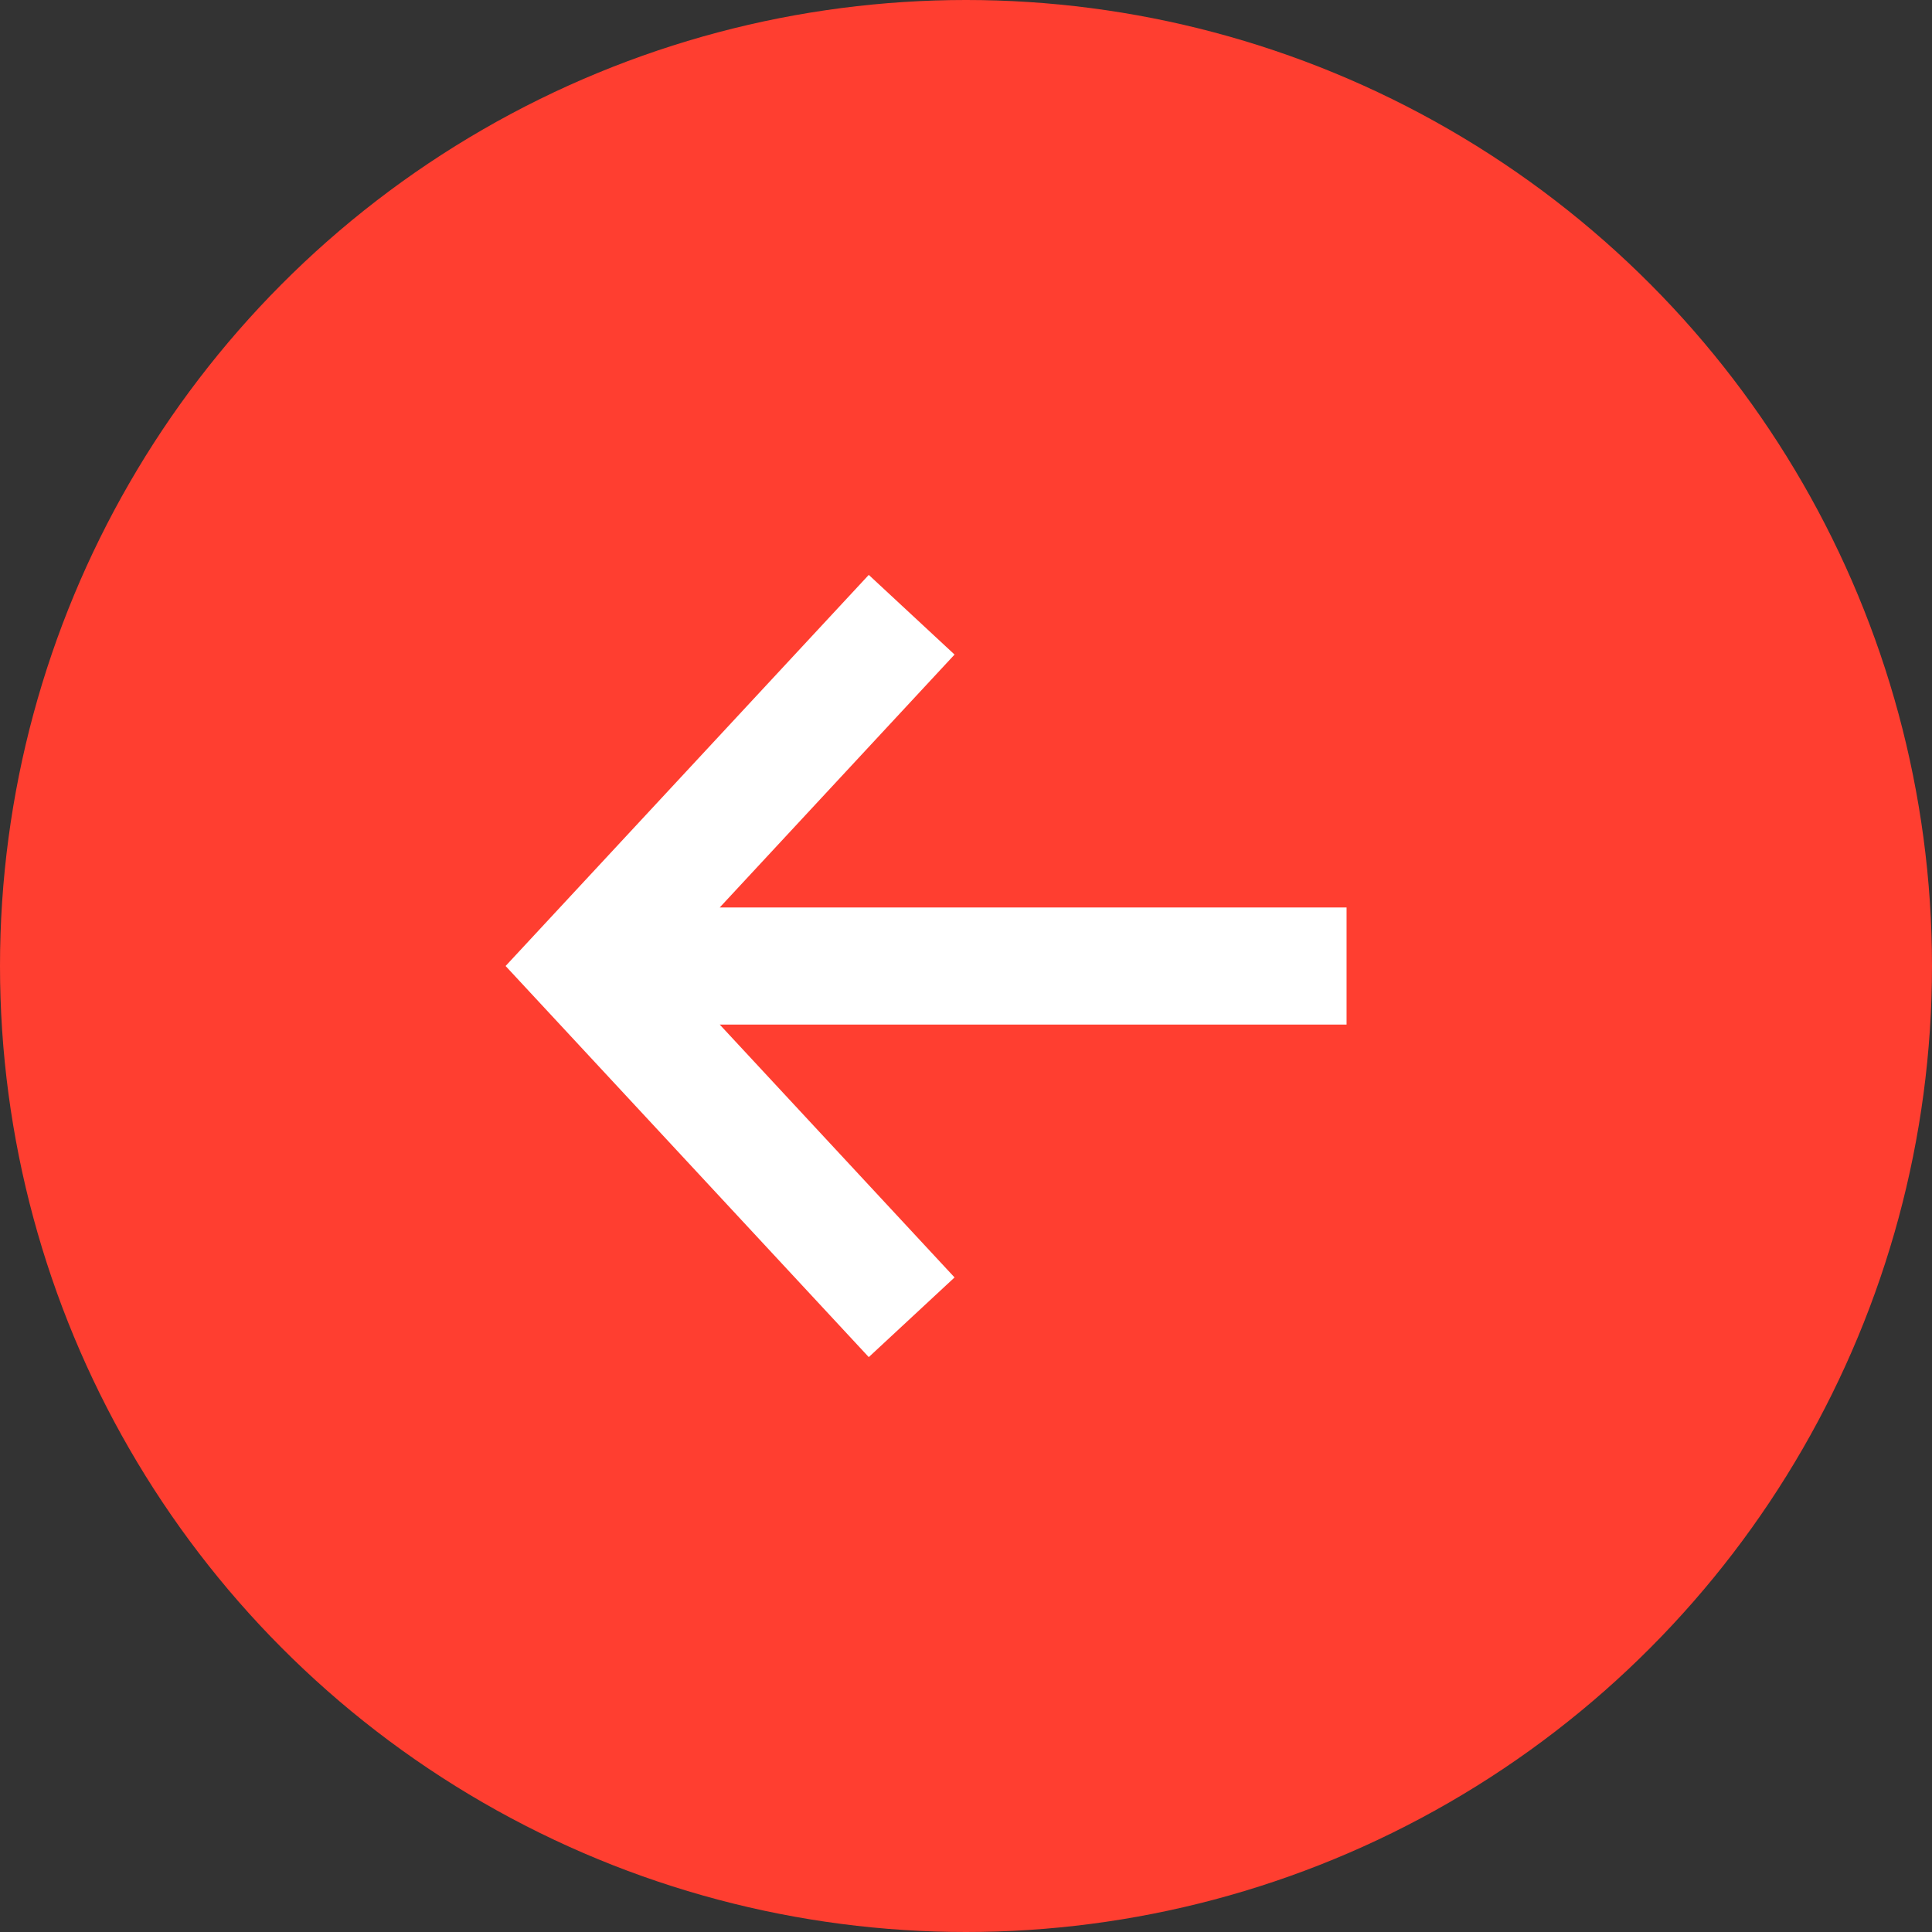
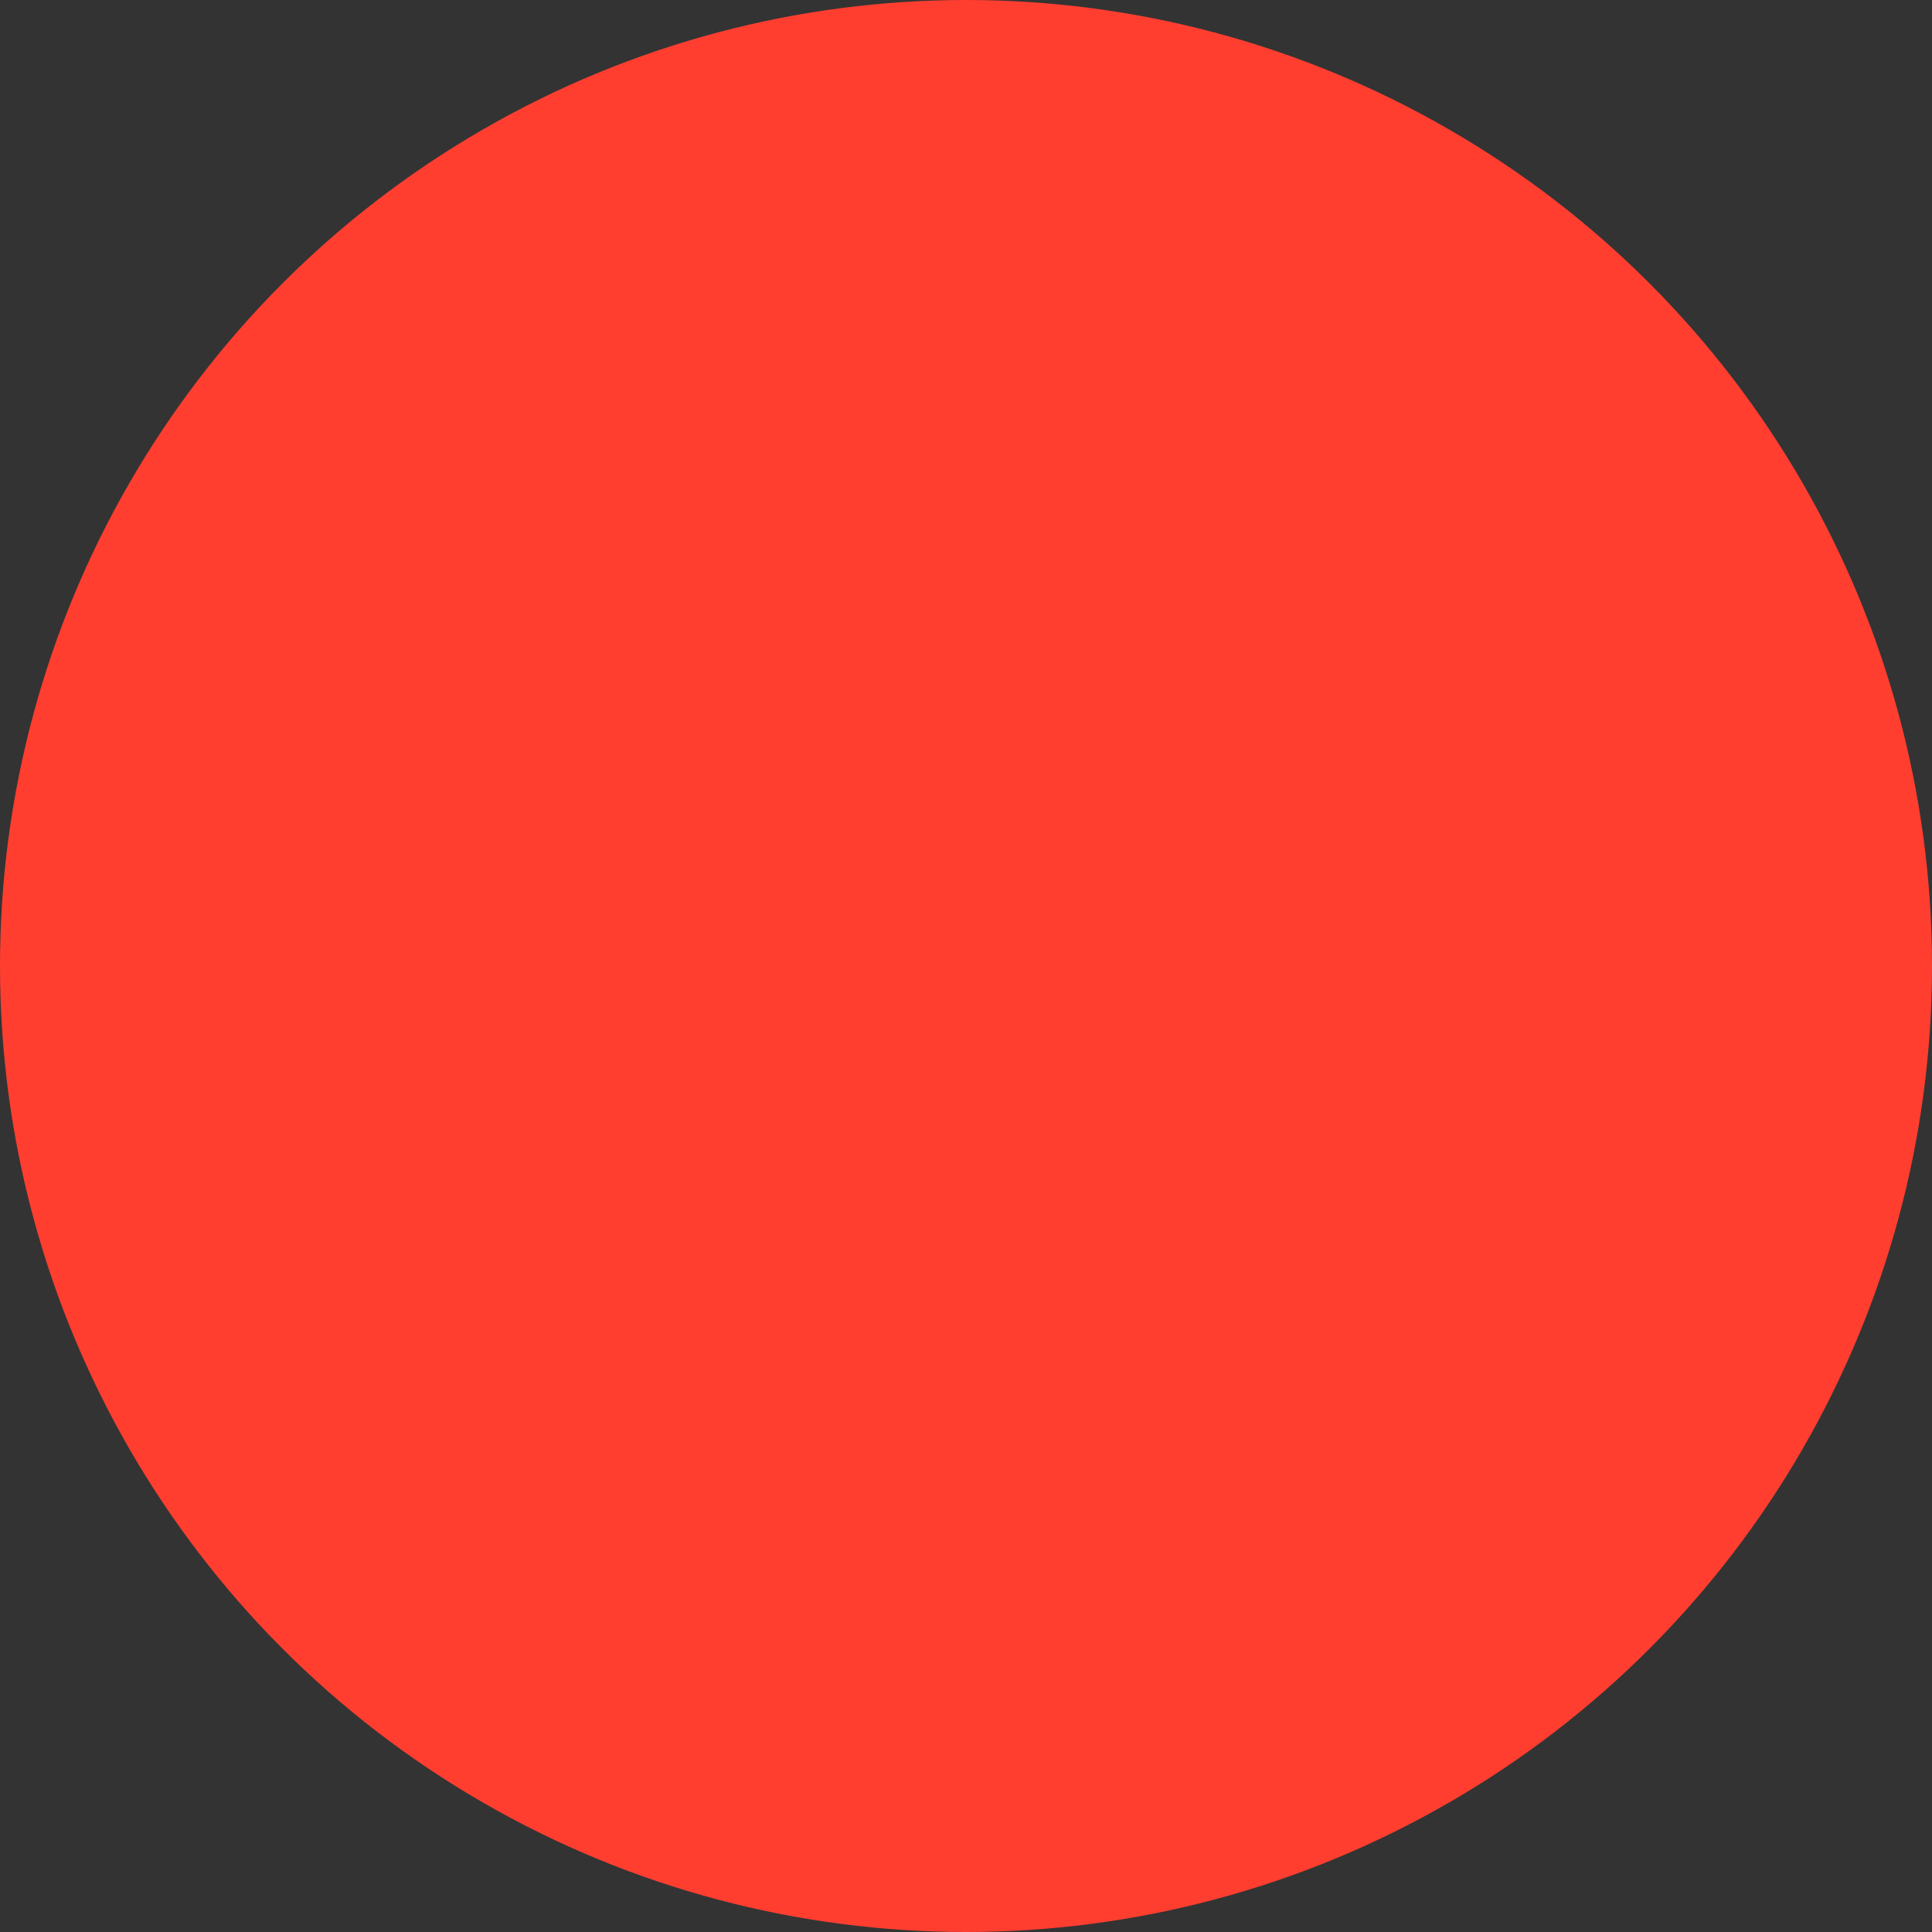
<svg xmlns="http://www.w3.org/2000/svg" width="55" height="55" viewBox="0 0 55 55" fill="none">
  <rect x="0" y="0" width="55" height="55" fill="#333333" stroke="none" />
  <circle cx="27.5" cy="27.5" r="27.5" fill="#FF3E30" />
-   <path fill-rule="evenodd" clip-rule="evenodd" d="M20.489 29.167L27.174 36.366L24.732 38.634L14.393 27.5L24.732 16.366L27.174 18.634L20.489 25.834L38.334 25.834L38.334 29.167L20.489 29.167Z" fill="white" />
</svg>